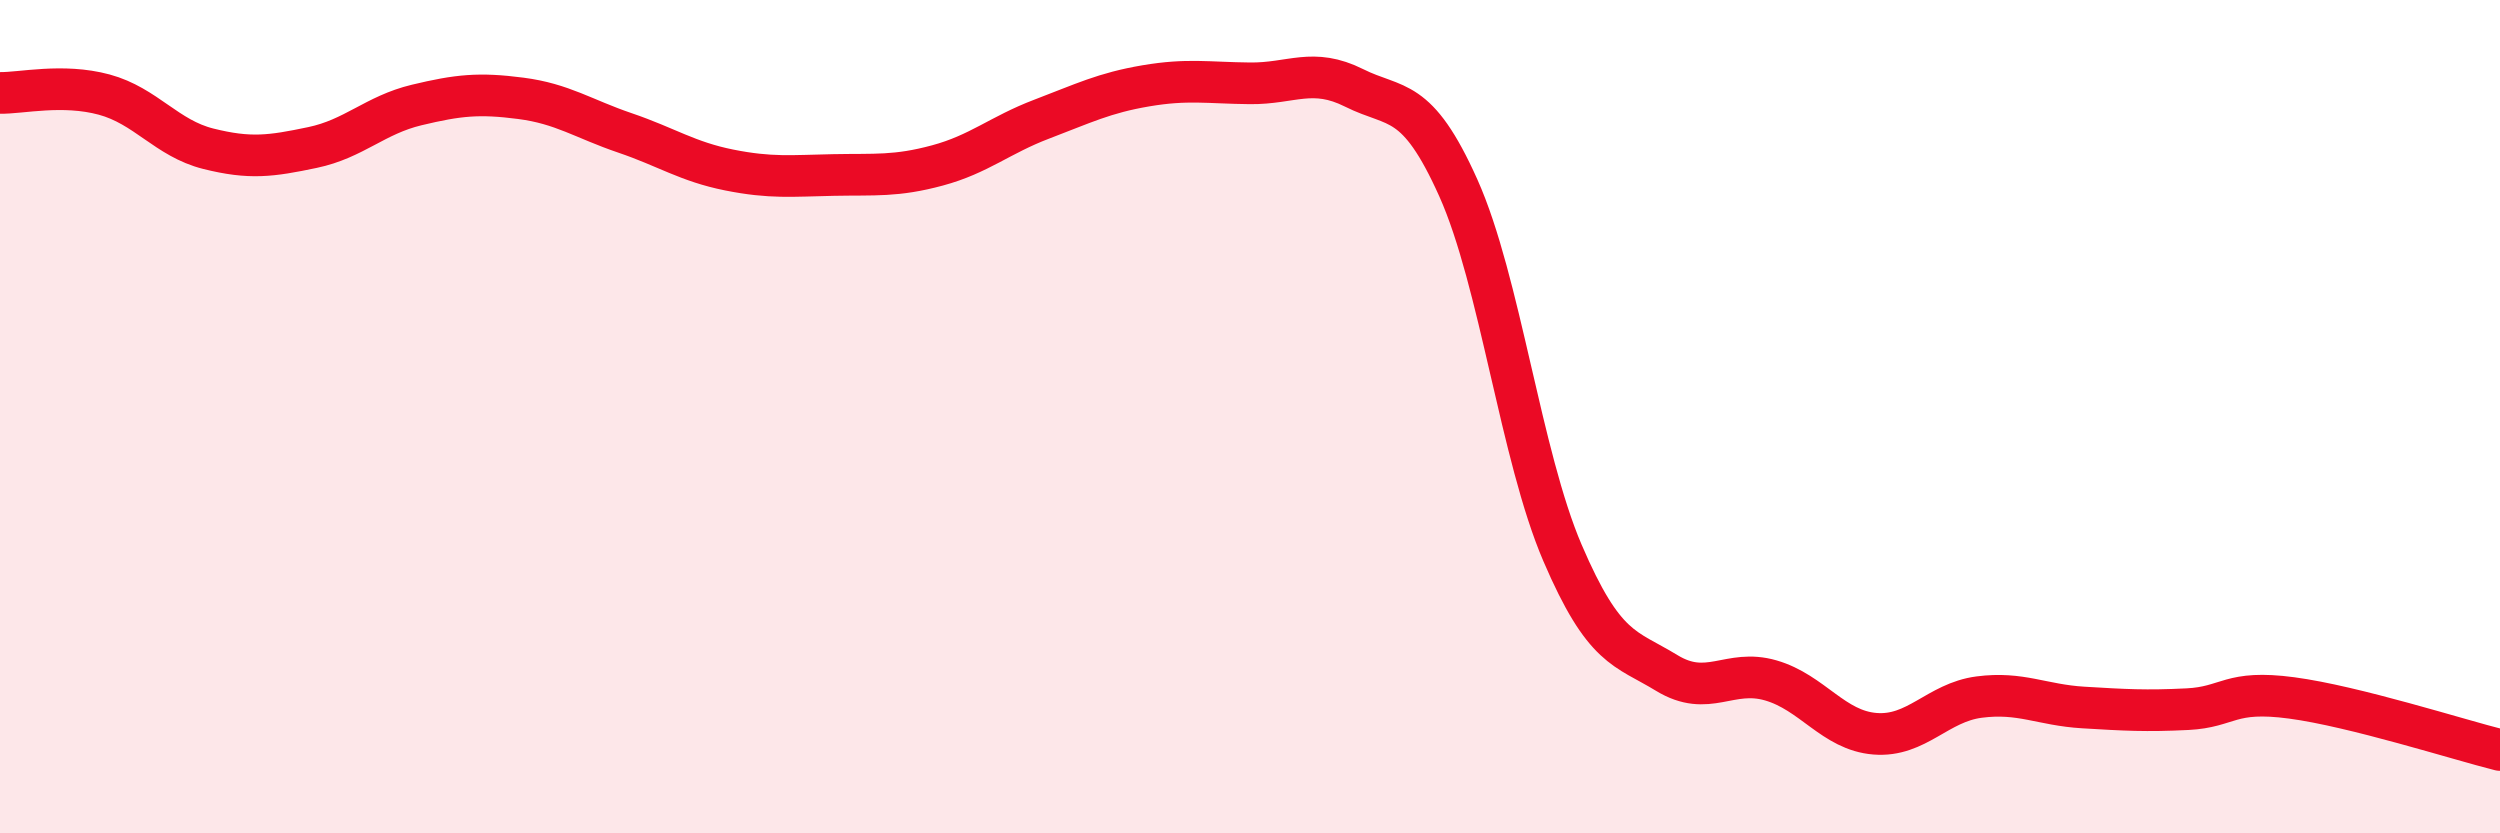
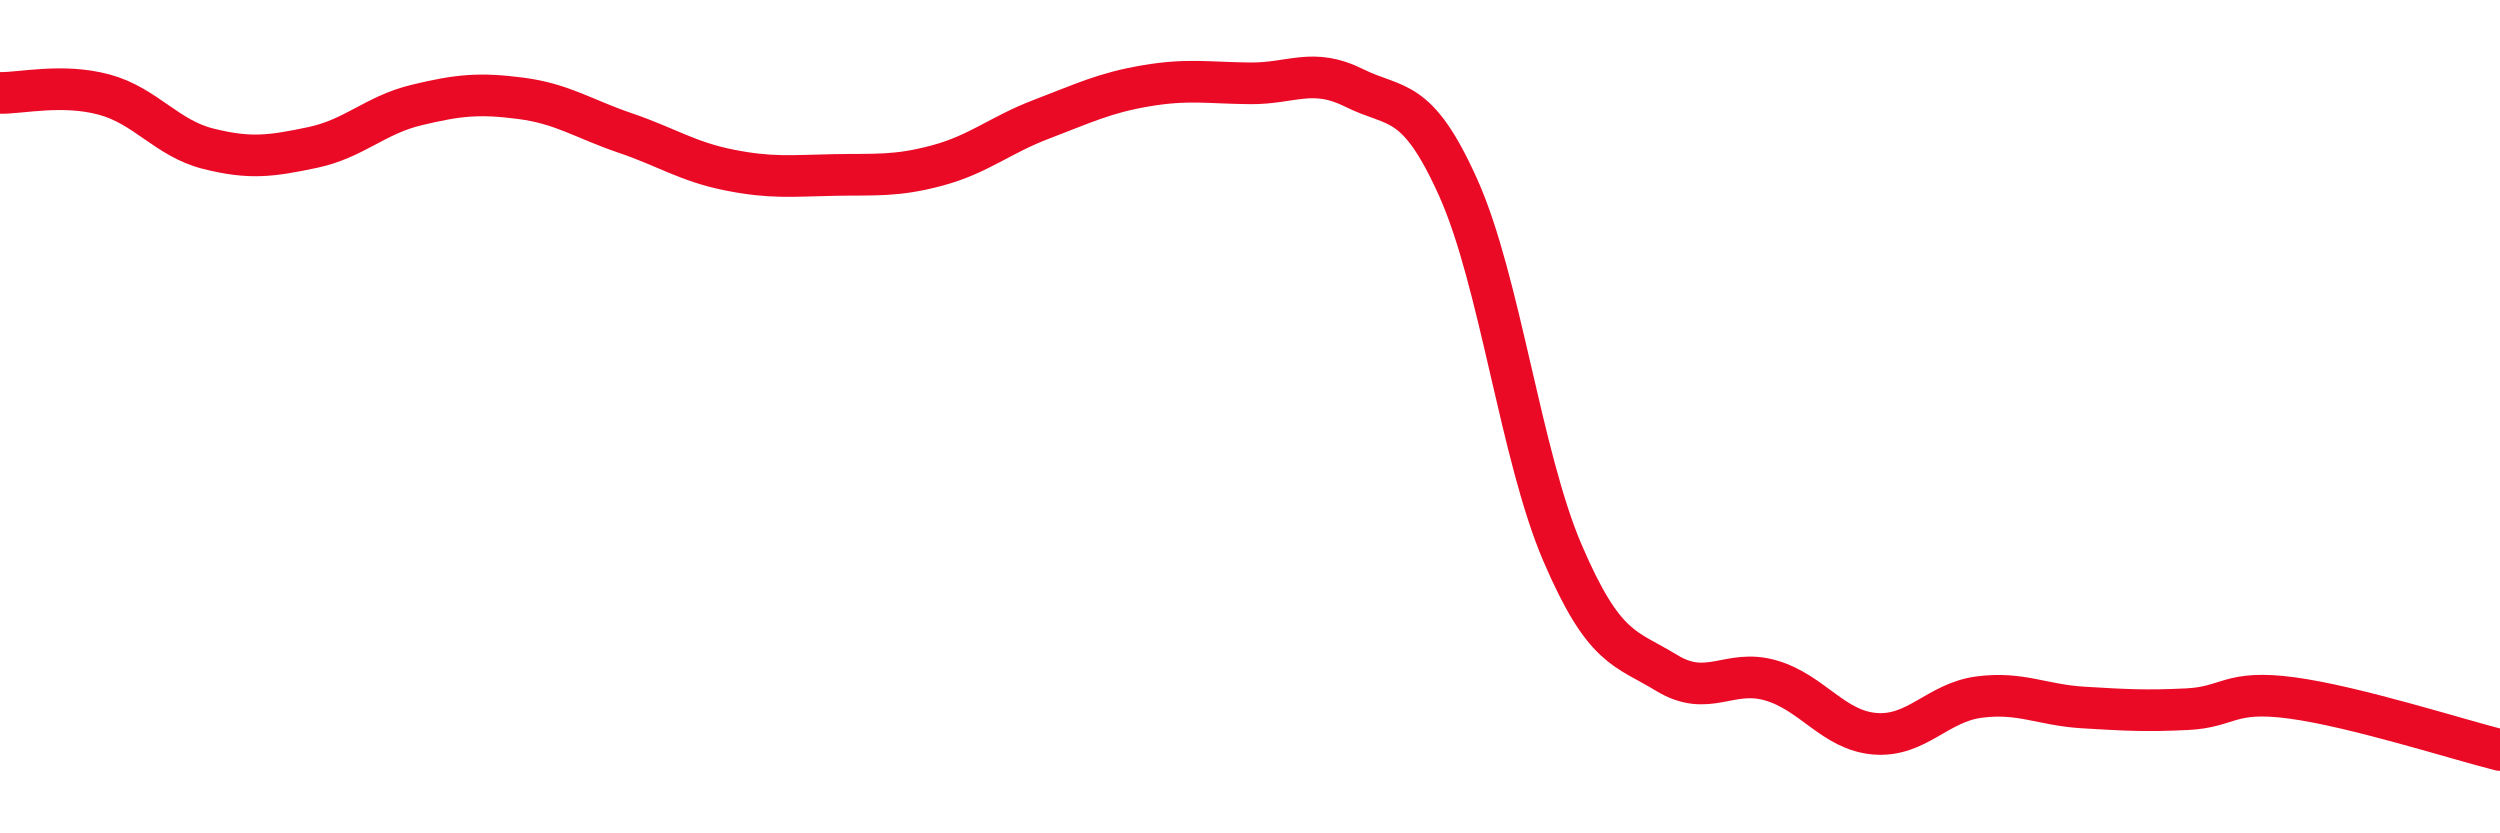
<svg xmlns="http://www.w3.org/2000/svg" width="60" height="20" viewBox="0 0 60 20">
-   <path d="M 0,2.23 C 0.5,2.24 1.5,2 2.5,2.27 C 3.5,2.54 4,3.32 5,3.57 C 6,3.82 6.5,3.75 7.5,3.54 C 8.5,3.33 9,2.76 10,2.52 C 11,2.28 11.5,2.23 12.5,2.36 C 13.5,2.49 14,2.85 15,3.19 C 16,3.53 16.5,3.88 17.5,4.08 C 18.5,4.28 19,4.22 20,4.2 C 21,4.18 21.5,4.24 22.5,3.97 C 23.5,3.7 24,3.24 25,2.86 C 26,2.48 26.5,2.23 27.5,2.06 C 28.5,1.89 29,1.99 30,2 C 31,2.01 31.5,1.61 32.5,2.11 C 33.5,2.61 34,2.28 35,4.51 C 36,6.74 36.5,10.94 37.5,13.27 C 38.5,15.6 39,15.54 40,16.15 C 41,16.76 41.5,16.04 42.5,16.33 C 43.5,16.62 44,17.53 45,17.61 C 46,17.69 46.5,16.86 47.5,16.73 C 48.5,16.6 49,16.92 50,16.98 C 51,17.04 51.5,17.07 52.5,17.02 C 53.5,16.97 53.5,16.55 55,16.75 C 56.5,16.95 59,17.75 60,18L60 20L0 20Z" fill="#EB0A25" opacity="0.1" stroke-linecap="round" stroke-linejoin="round" />
  <path d="M 0,2.23 C 0.5,2.24 1.5,2 2.5,2.27 C 3.5,2.54 4,3.32 5,3.57 C 6,3.82 6.5,3.75 7.5,3.54 C 8.5,3.33 9,2.76 10,2.52 C 11,2.28 11.5,2.23 12.5,2.36 C 13.5,2.49 14,2.85 15,3.19 C 16,3.53 16.5,3.88 17.5,4.08 C 18.5,4.28 19,4.22 20,4.2 C 21,4.18 21.5,4.24 22.5,3.97 C 23.5,3.7 24,3.24 25,2.86 C 26,2.48 26.5,2.23 27.5,2.06 C 28.5,1.89 29,1.99 30,2 C 31,2.01 31.5,1.61 32.5,2.11 C 33.5,2.61 34,2.28 35,4.51 C 36,6.74 36.5,10.94 37.5,13.27 C 38.5,15.6 39,15.54 40,16.15 C 41,16.76 41.5,16.04 42.5,16.33 C 43.5,16.62 44,17.53 45,17.61 C 46,17.69 46.5,16.86 47.5,16.73 C 48.5,16.6 49,16.92 50,16.98 C 51,17.04 51.5,17.07 52.5,17.02 C 53.5,16.97 53.5,16.55 55,16.75 C 56.5,16.95 59,17.75 60,18" stroke="#EB0A25" stroke-width="1" fill="none" stroke-linecap="round" stroke-linejoin="round" />
</svg>